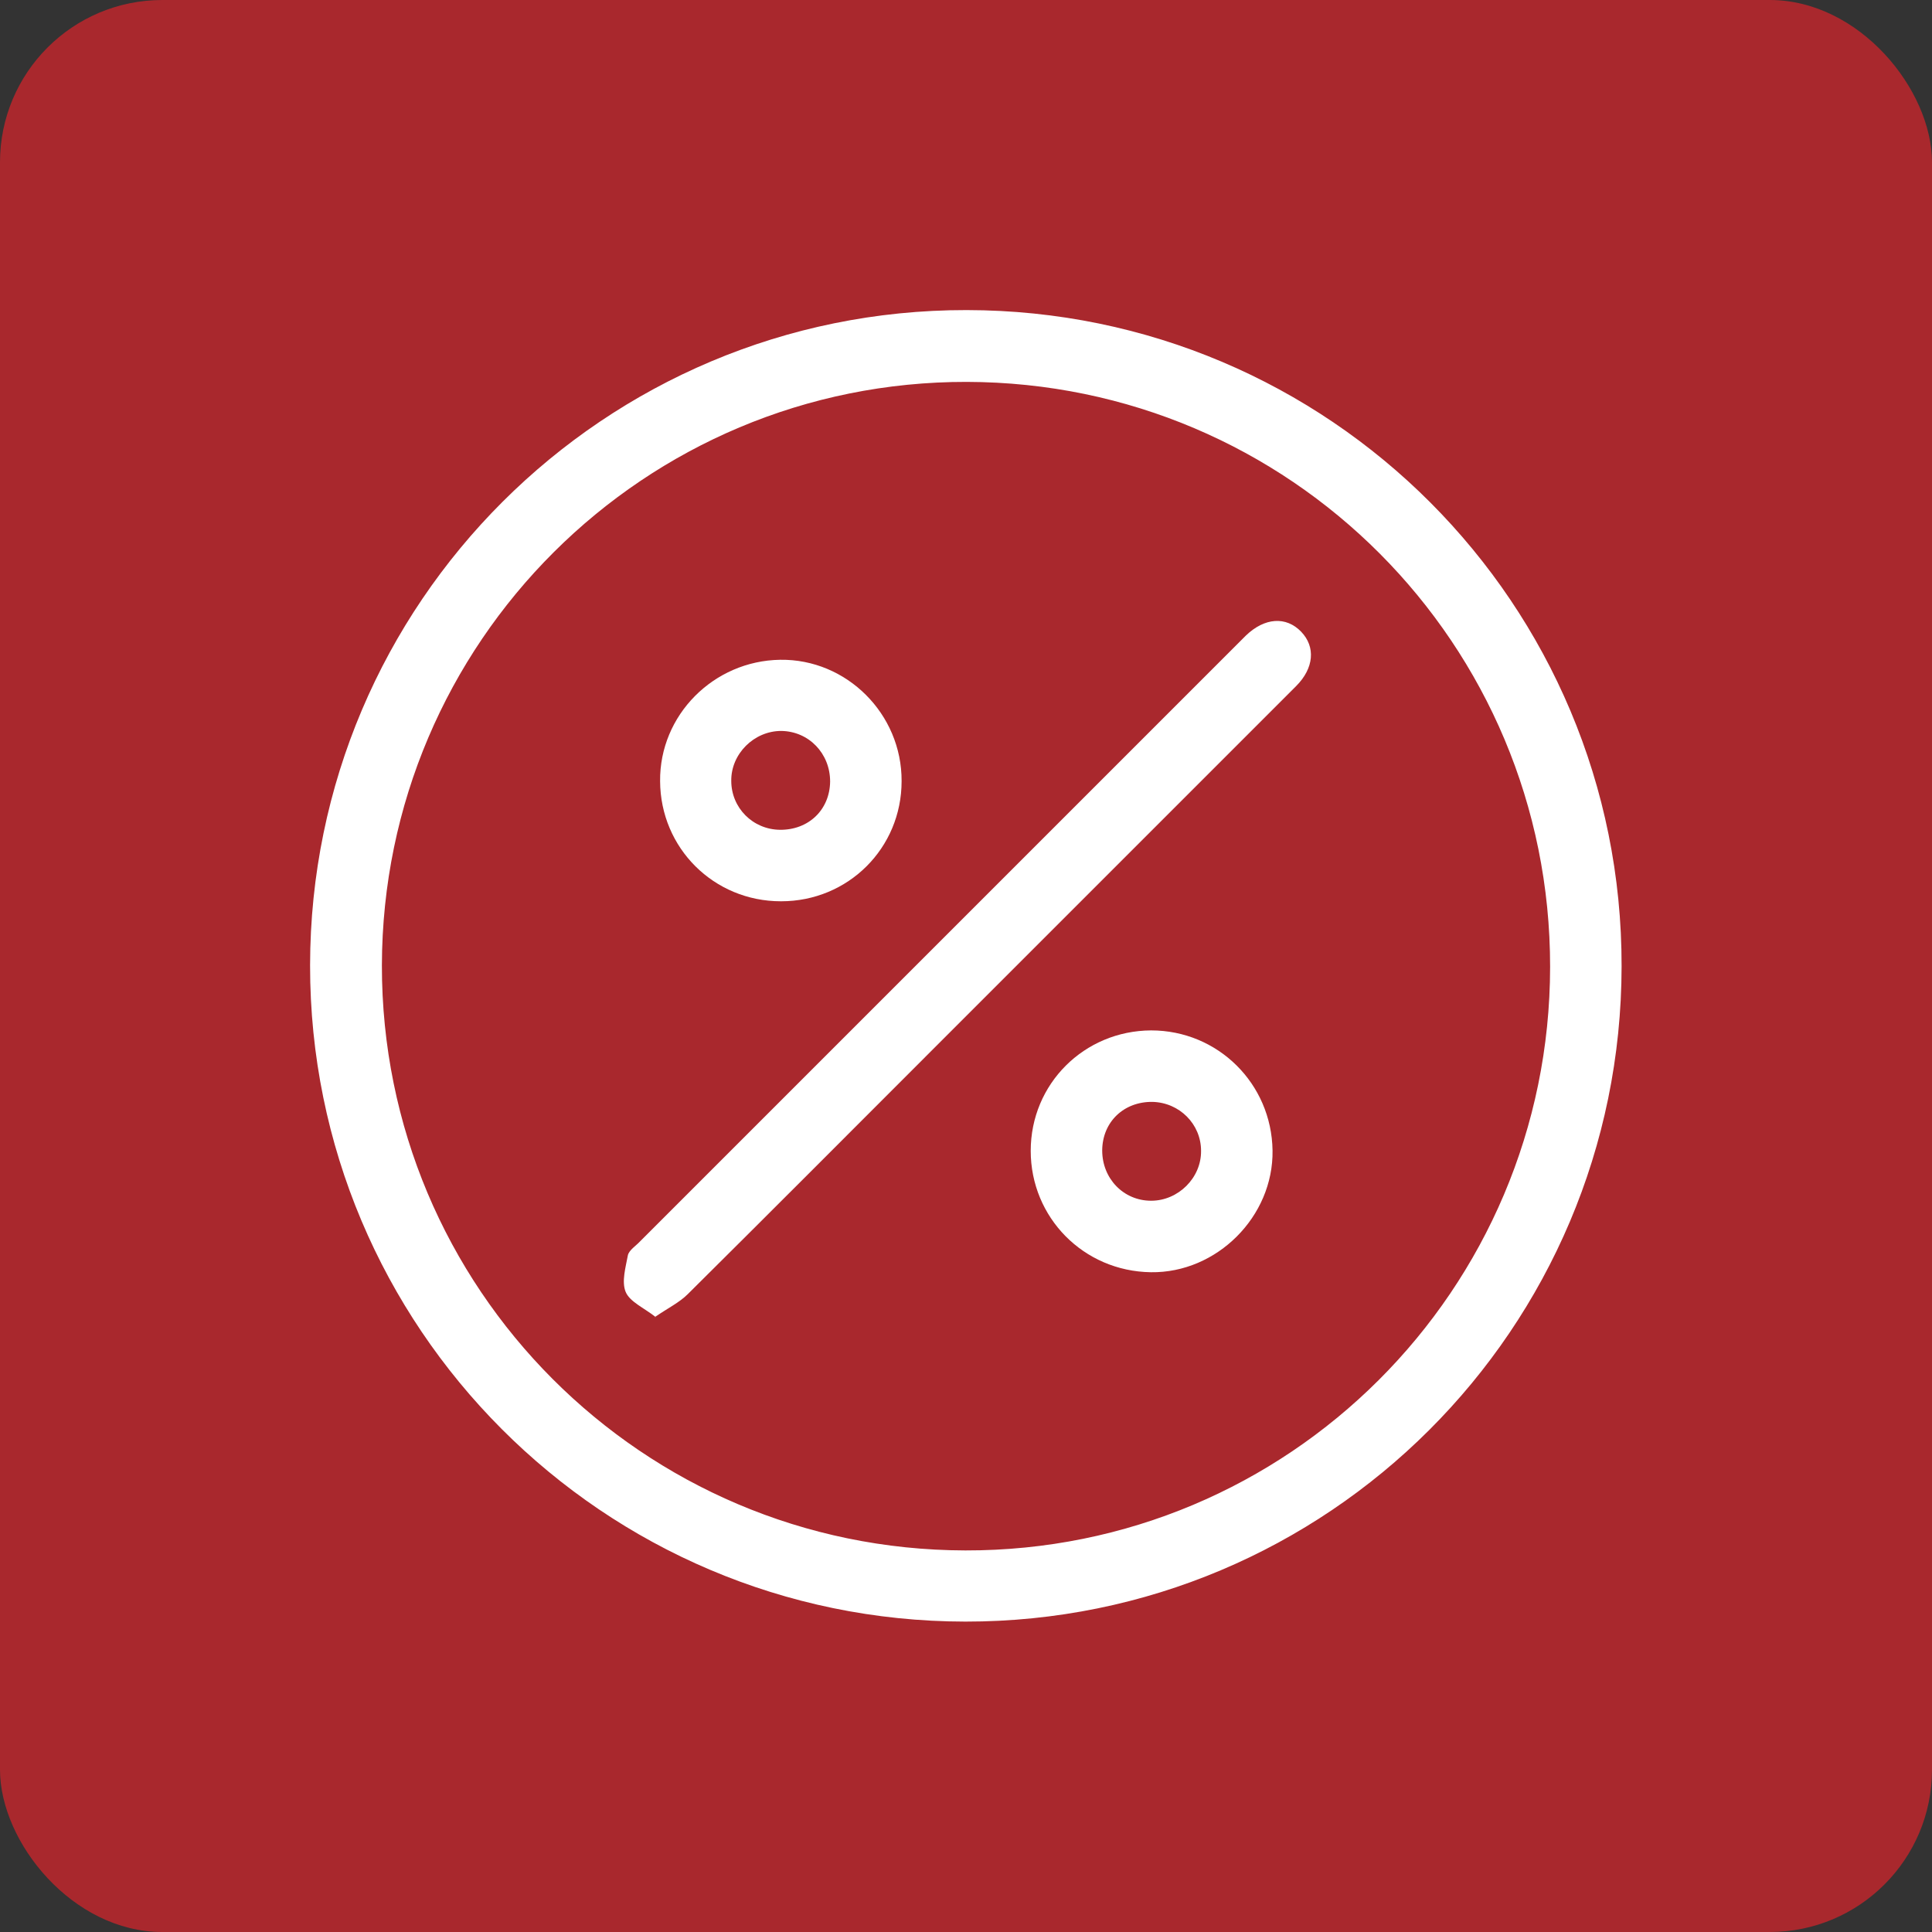
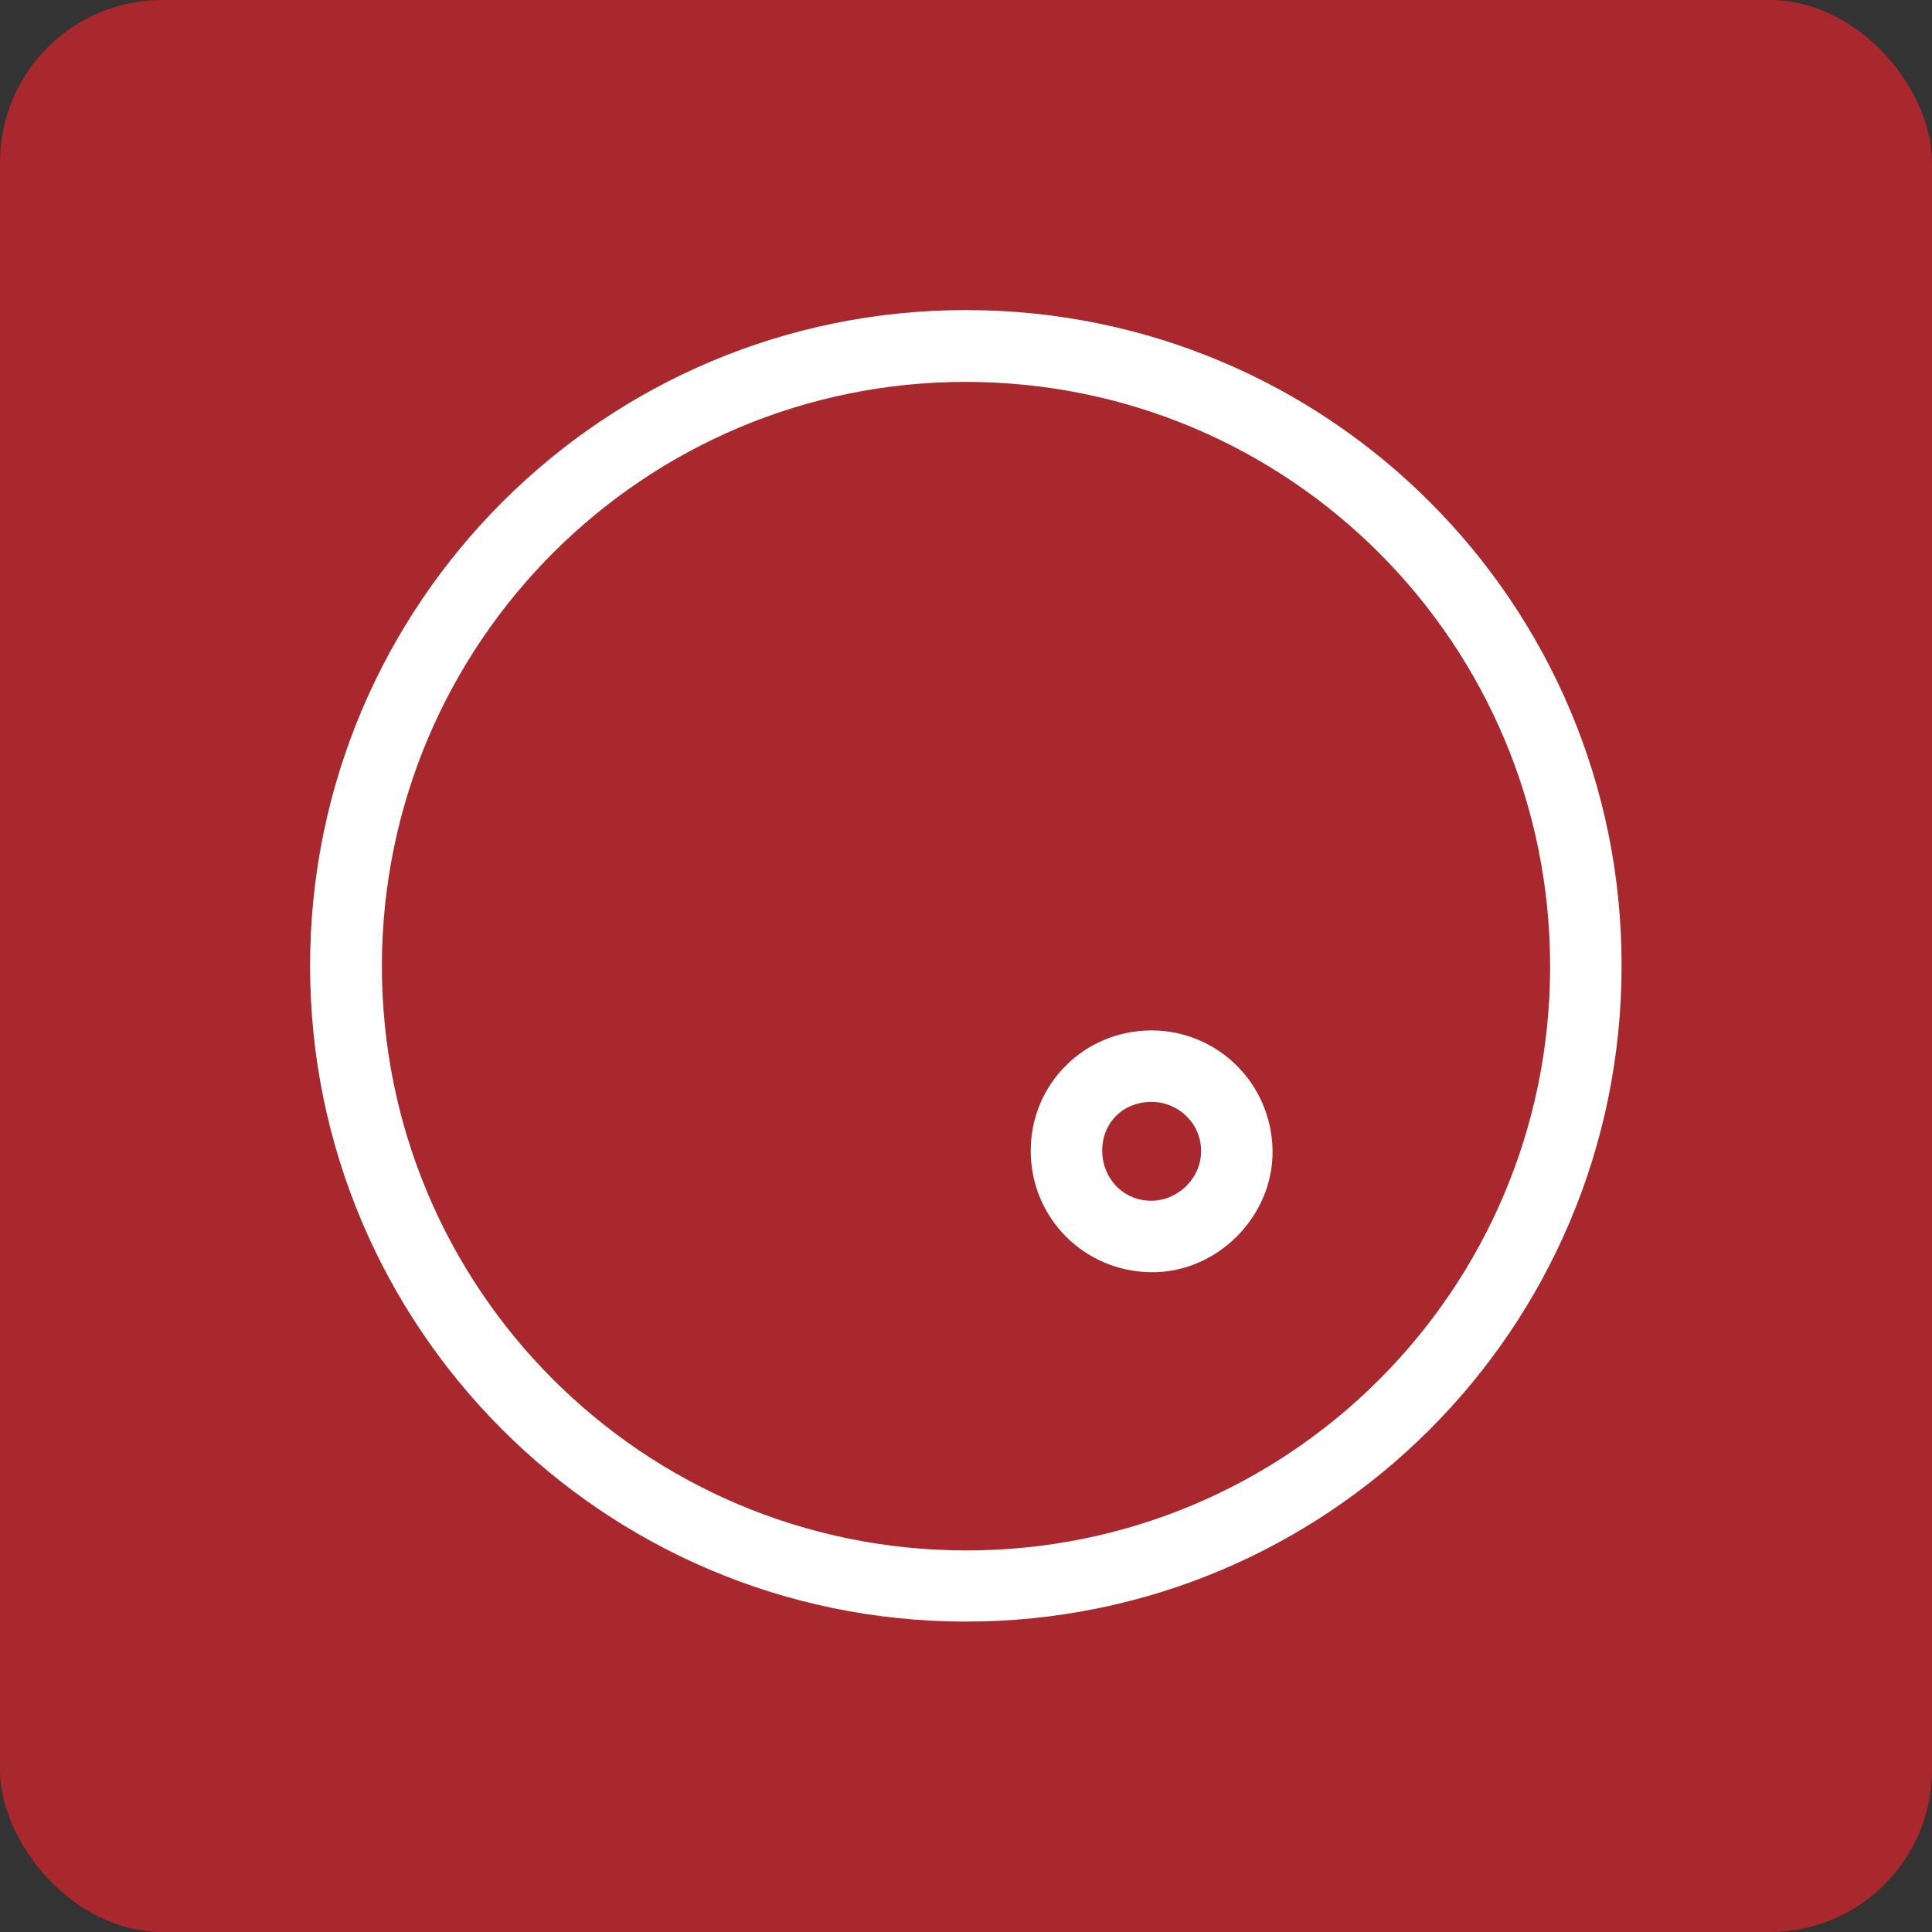
<svg xmlns="http://www.w3.org/2000/svg" id="Layer_1" data-name="Layer 1" viewBox="0 0 60 60">
  <rect x="0" y="0" width="60" height="60" fill="#333333" stroke="none" />
  <defs>
    <style>
      .cls-1 {
        fill: #fff;
      }

      .cls-2 {
        fill: #a9282d;
      }
    </style>
  </defs>
  <rect class="cls-2" x="0" width="60" height="60" rx="5.04" ry="5.04" />
-   <path class="cls-1" d="M25.79,42.53c2.81,0,5.62,0,8.42,0" />
  <g>
    <path class="cls-1" d="M30.02,9.63c11.26.01,20.36,9.13,20.34,20.38-.01,11.26-9.13,20.36-20.38,20.35-11.25-.01-20.36-9.14-20.35-20.38.01-11.25,9.14-20.36,20.38-20.35ZM30.03,11.86c-10.02-.02-18.15,8.09-18.17,18.12-.01,10.03,8.09,18.15,18.12,18.17,10.03.02,18.15-8.09,18.16-18.12.01-10.03-8.08-18.15-18.12-18.17Z" />
-     <path class="cls-1" d="M20.36,40.9c-.37-.29-.8-.47-.93-.78-.13-.32,0-.76.07-1.14.04-.16.25-.29.38-.43,6.22-6.22,12.44-12.44,18.66-18.66.05-.05.1-.1.15-.15.58-.56,1.25-.61,1.72-.12.45.47.4,1.13-.16,1.69-3.81,3.81-7.62,7.62-11.43,11.43-2.49,2.49-4.97,4.98-7.46,7.45-.26.26-.61.43-1.02.71Z" />
    <path class="cls-1" d="M32.01,35.74c0-2.08,1.66-3.73,3.74-3.74,2.07,0,3.74,1.65,3.77,3.73.03,2.05-1.73,3.81-3.78,3.78-2.09-.03-3.73-1.7-3.73-3.77ZM34.23,35.73c0,.87.66,1.56,1.52,1.56.84,0,1.56-.71,1.55-1.55,0-.83-.67-1.5-1.51-1.52-.89-.01-1.55.62-1.56,1.5Z" />
-     <path class="cls-1" d="M24.25,27.99c-2.08,0-3.74-1.65-3.75-3.73-.02-2.05,1.66-3.74,3.73-3.77,2.06-.03,3.78,1.68,3.77,3.77,0,2.08-1.66,3.73-3.74,3.73ZM25.78,24.27c0-.87-.66-1.56-1.52-1.57-.84,0-1.56.71-1.55,1.55,0,.84.67,1.51,1.51,1.52.89.01,1.55-.62,1.56-1.5Z" />
  </g>
</svg>